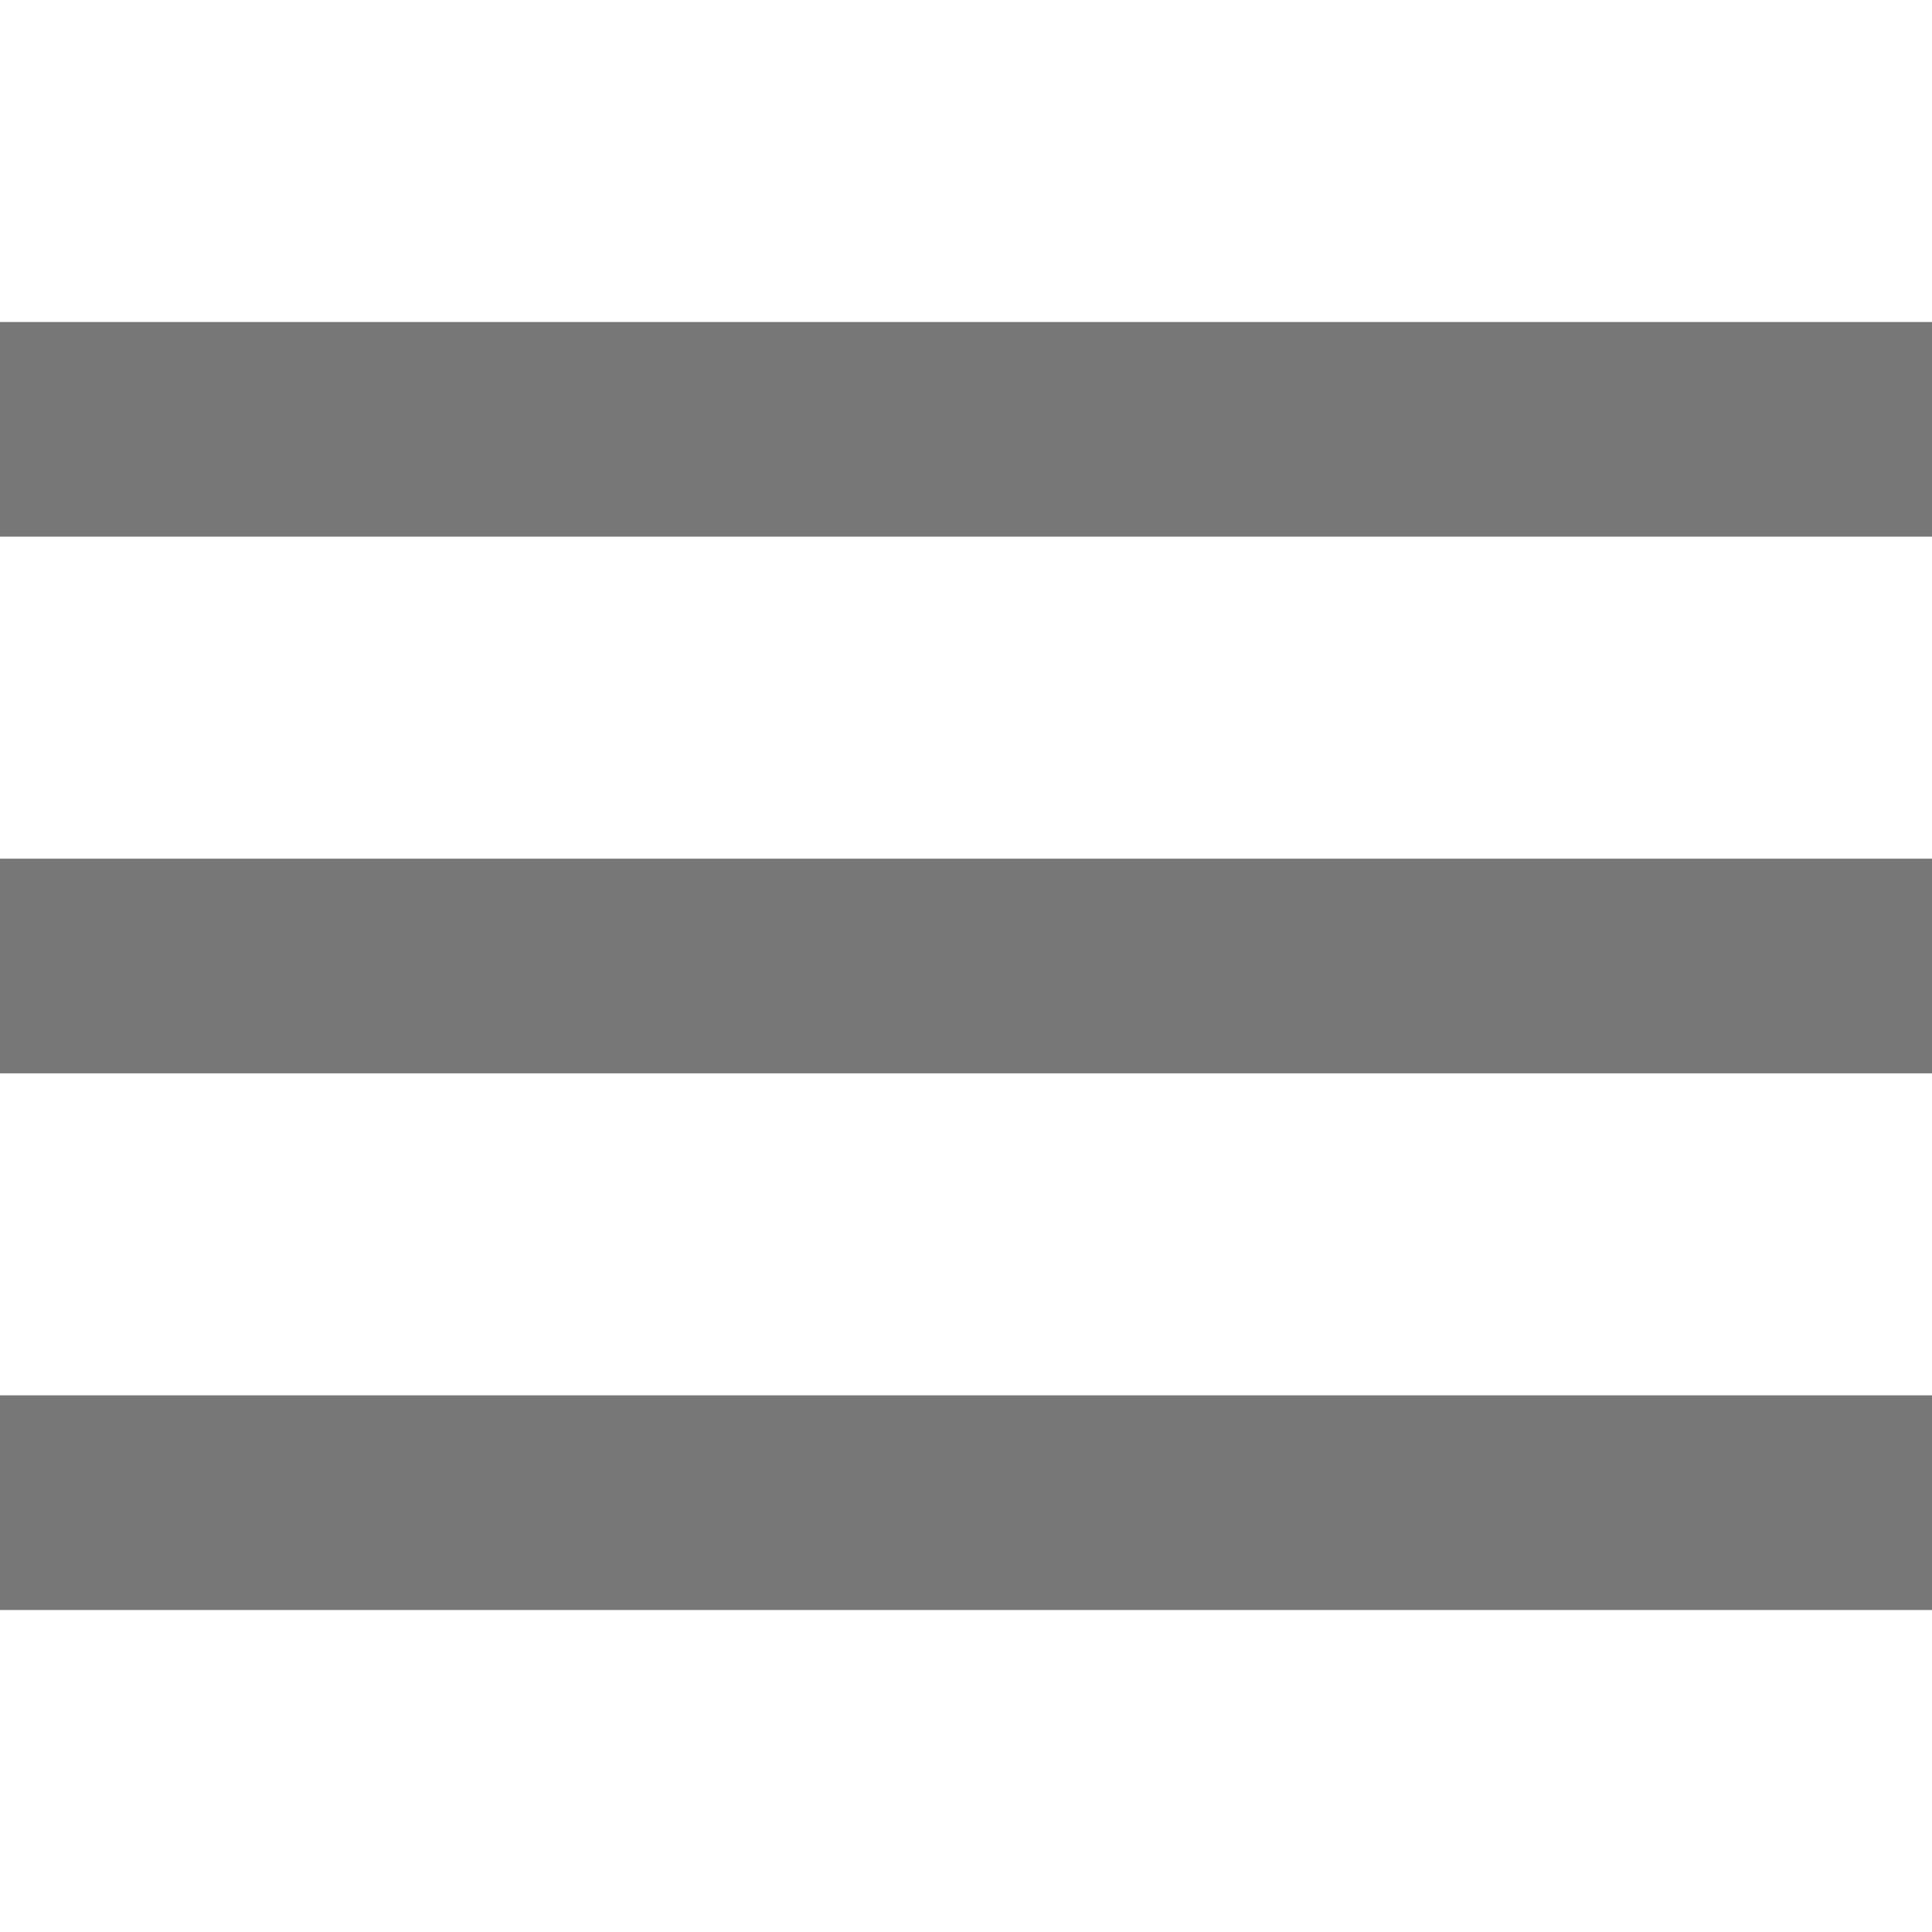
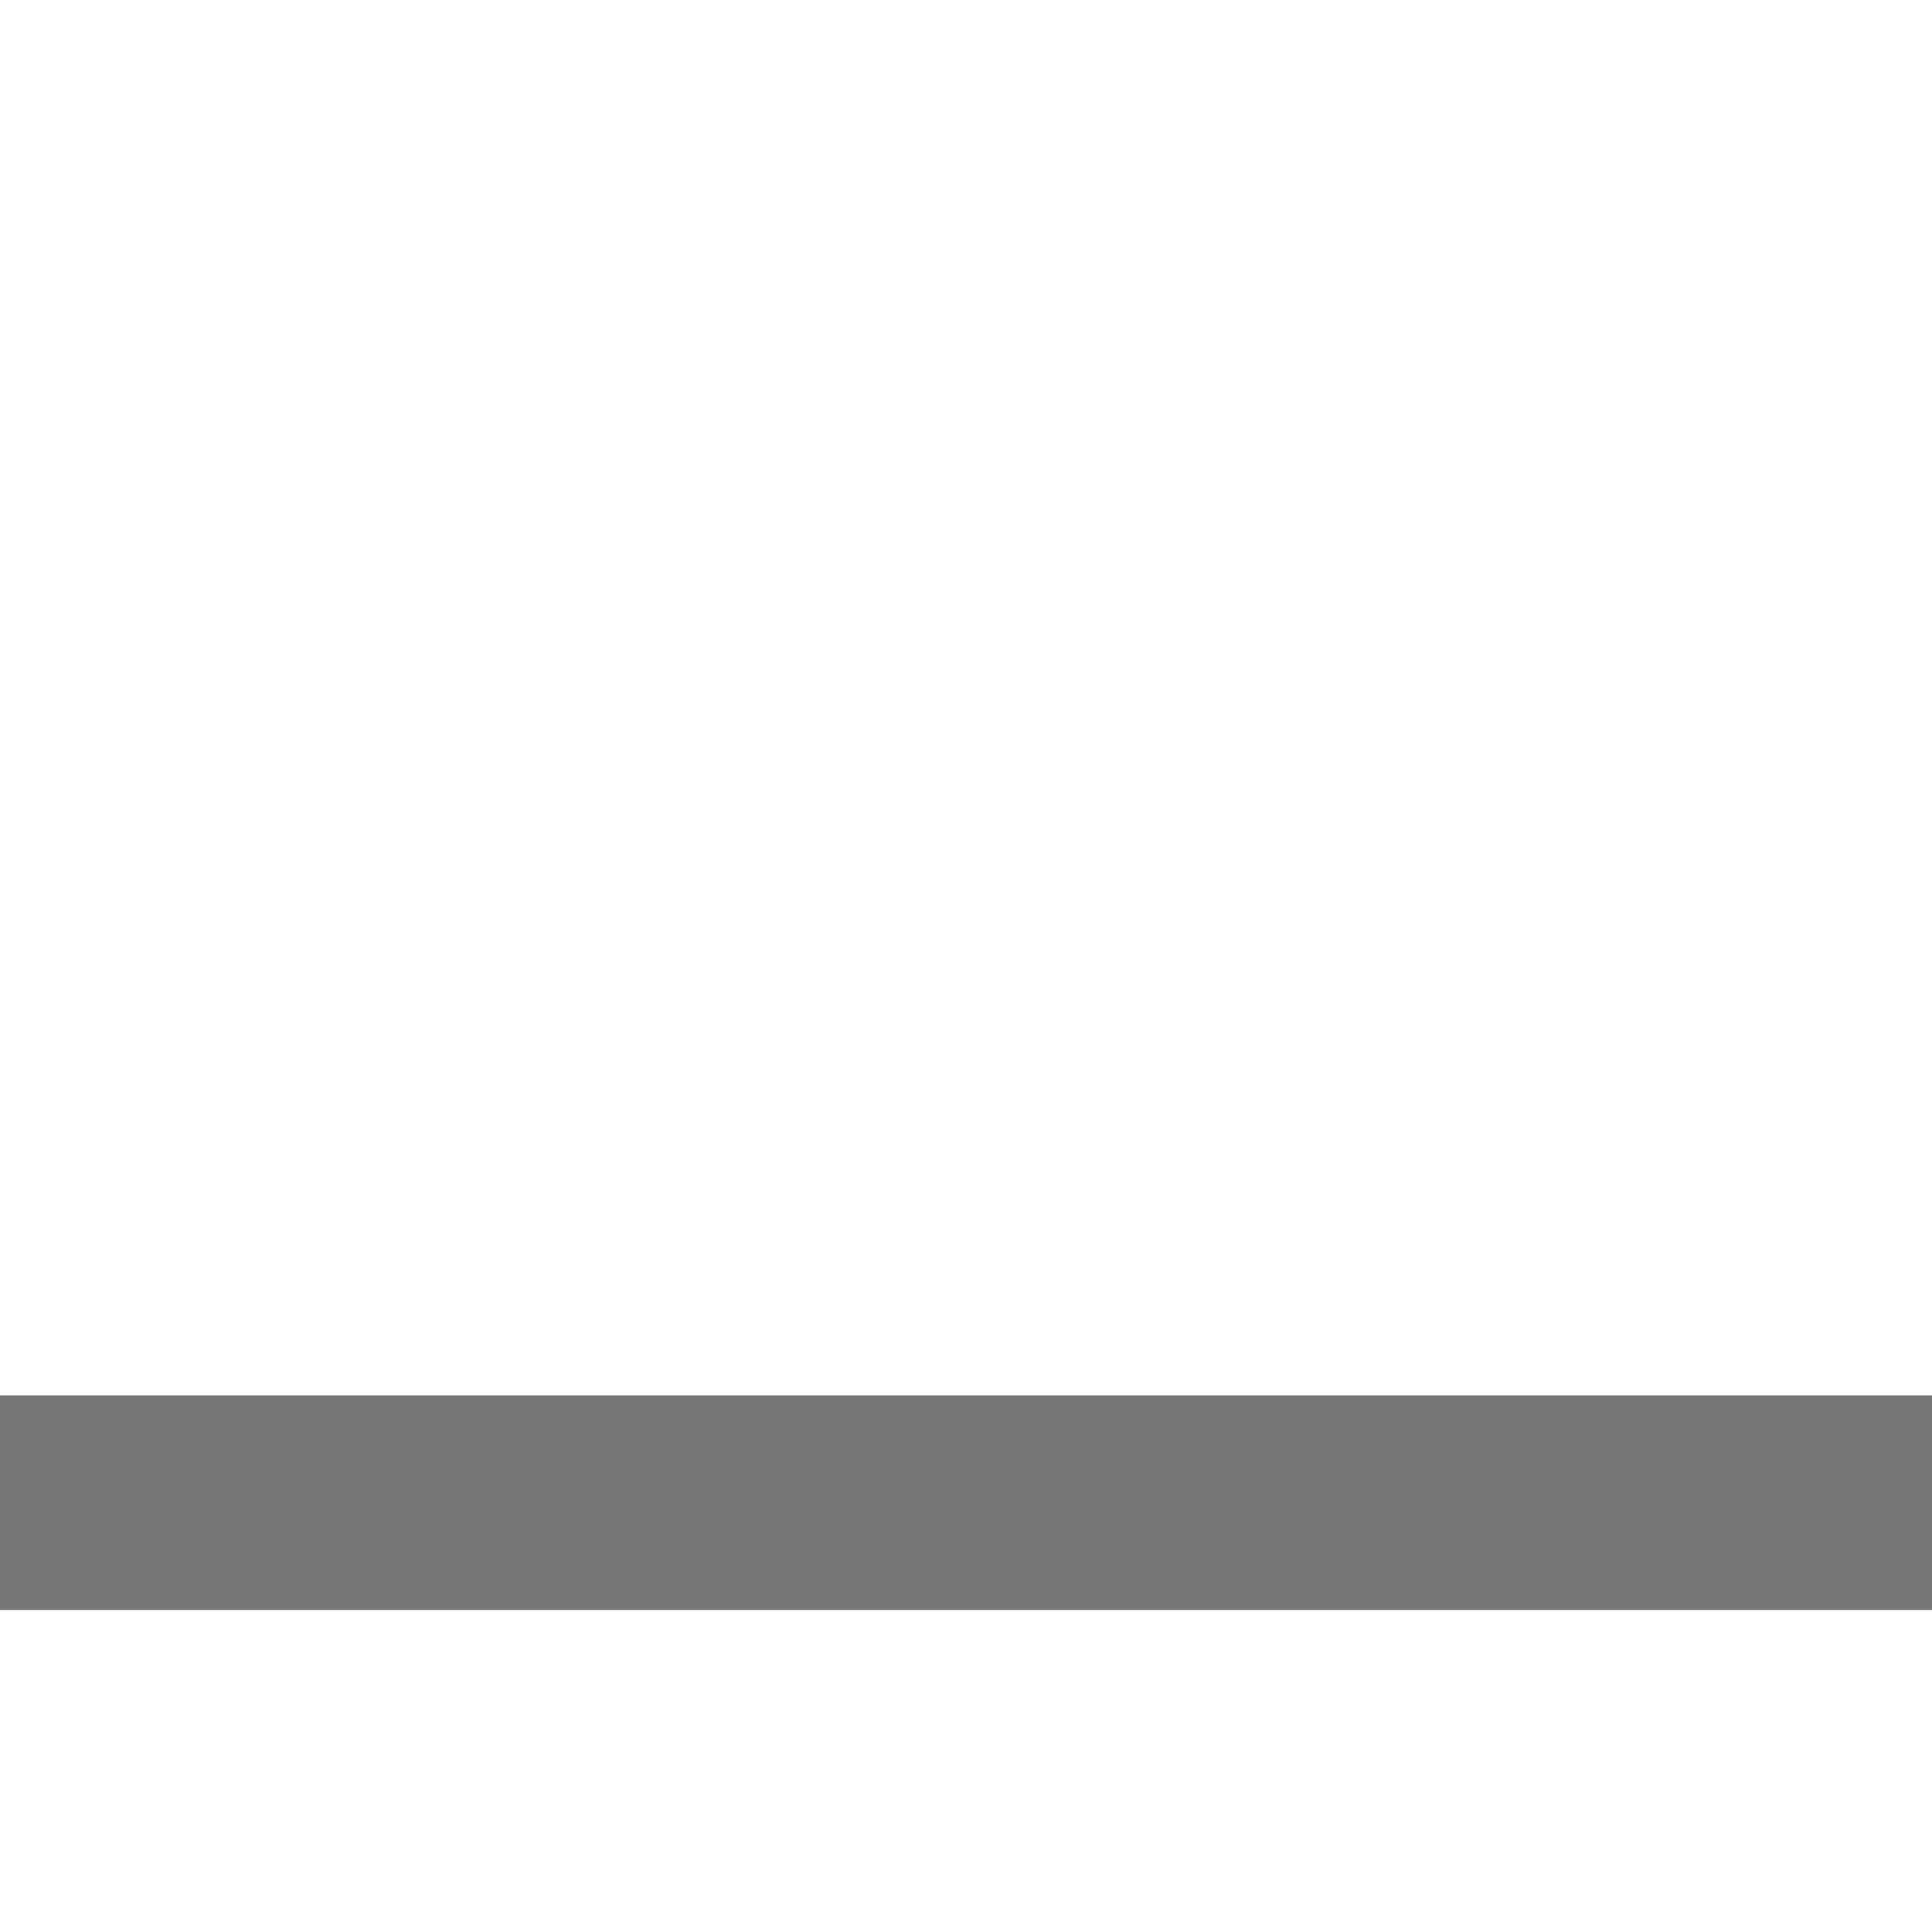
<svg xmlns="http://www.w3.org/2000/svg" version="1.1" id="Capa_1" x="0px" y="0px" viewBox="0 0 384 384" style="enable-background:new 0 0 384 384;" xml:space="preserve" width="512px" height="512px">
  <g>
    <g>
      <g>
        <g>
          <rect x="0" y="277.333" width="384" height="42.667" data-original="#000000" class="active-path" data-old_color="#000000" fill="#777777" />
-           <rect x="0" y="170.667" width="384" height="42.667" data-original="#000000" class="active-path" data-old_color="#000000" fill="#777777" />
-           <rect x="0" y="64" width="384" height="42.667" data-original="#000000" class="active-path" data-old_color="#000000" fill="#777777" />
        </g>
      </g>
    </g>
  </g>
</svg>